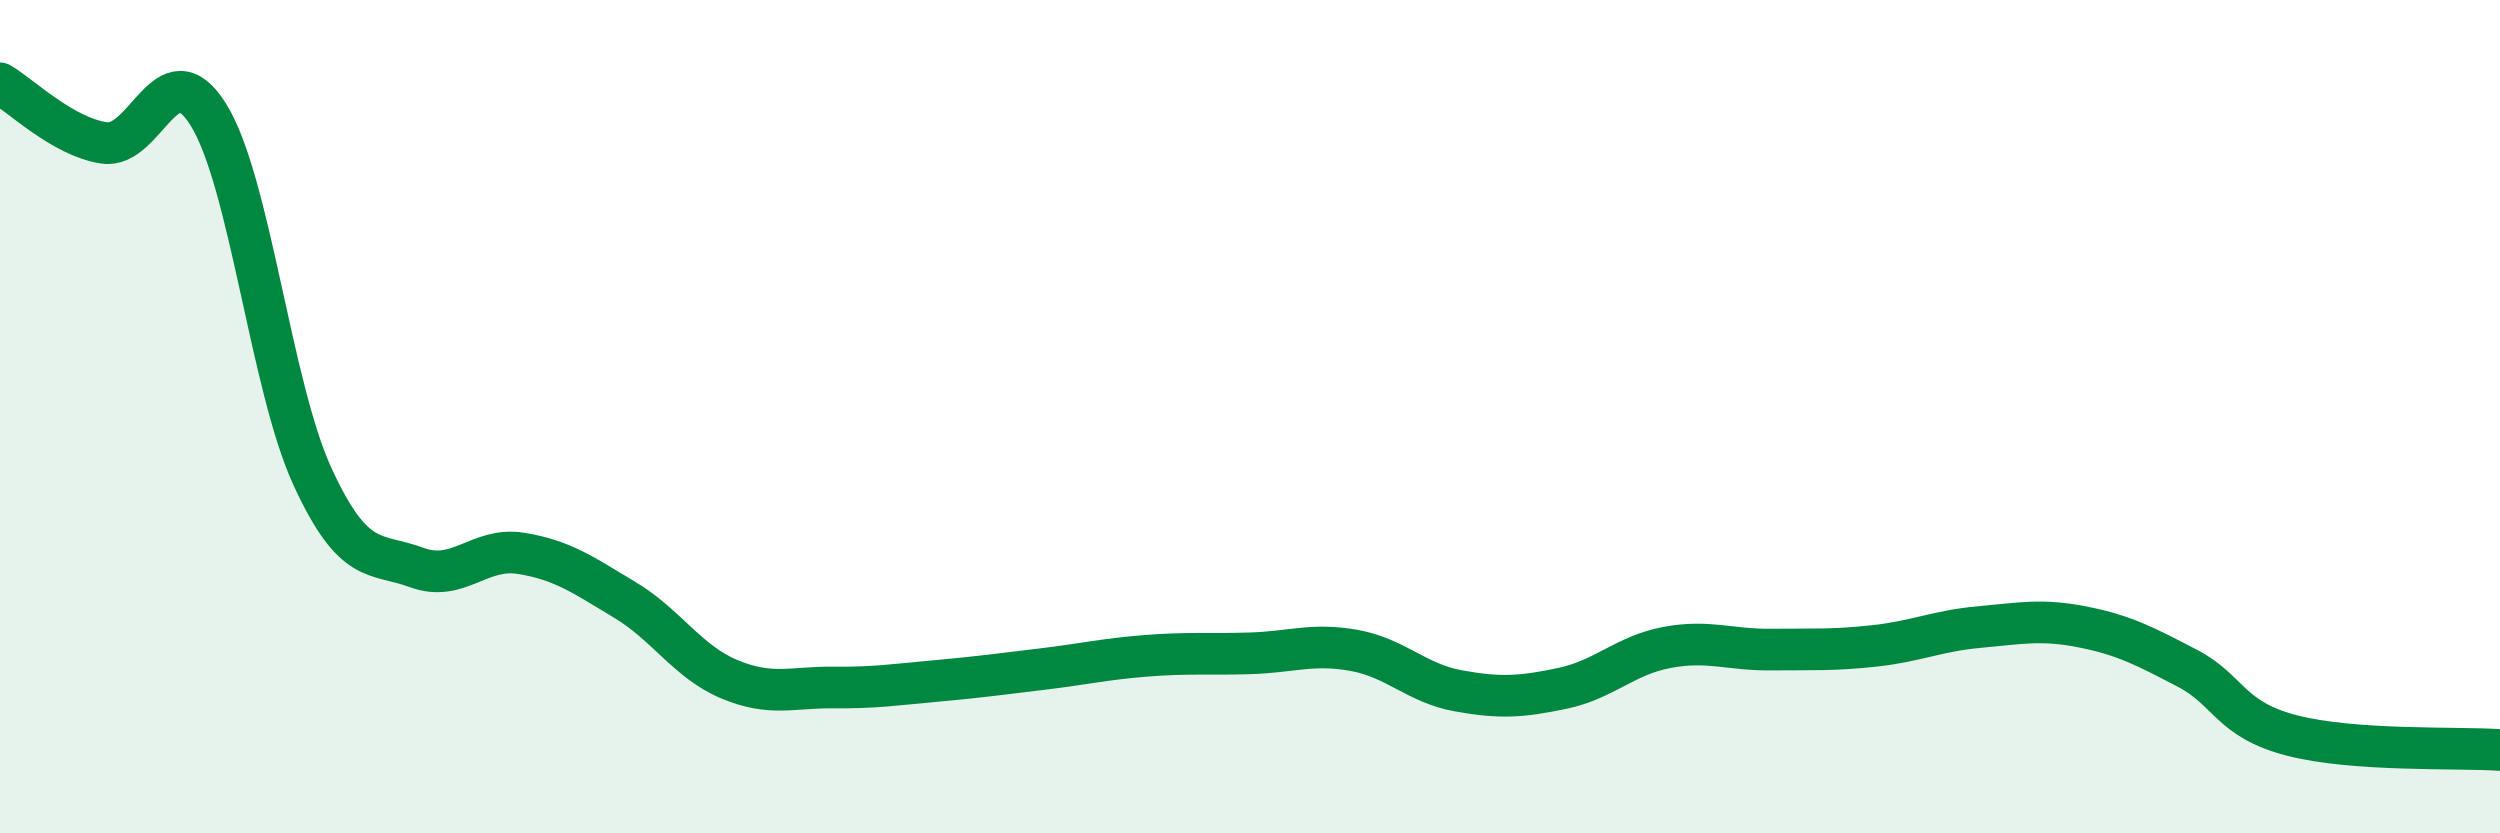
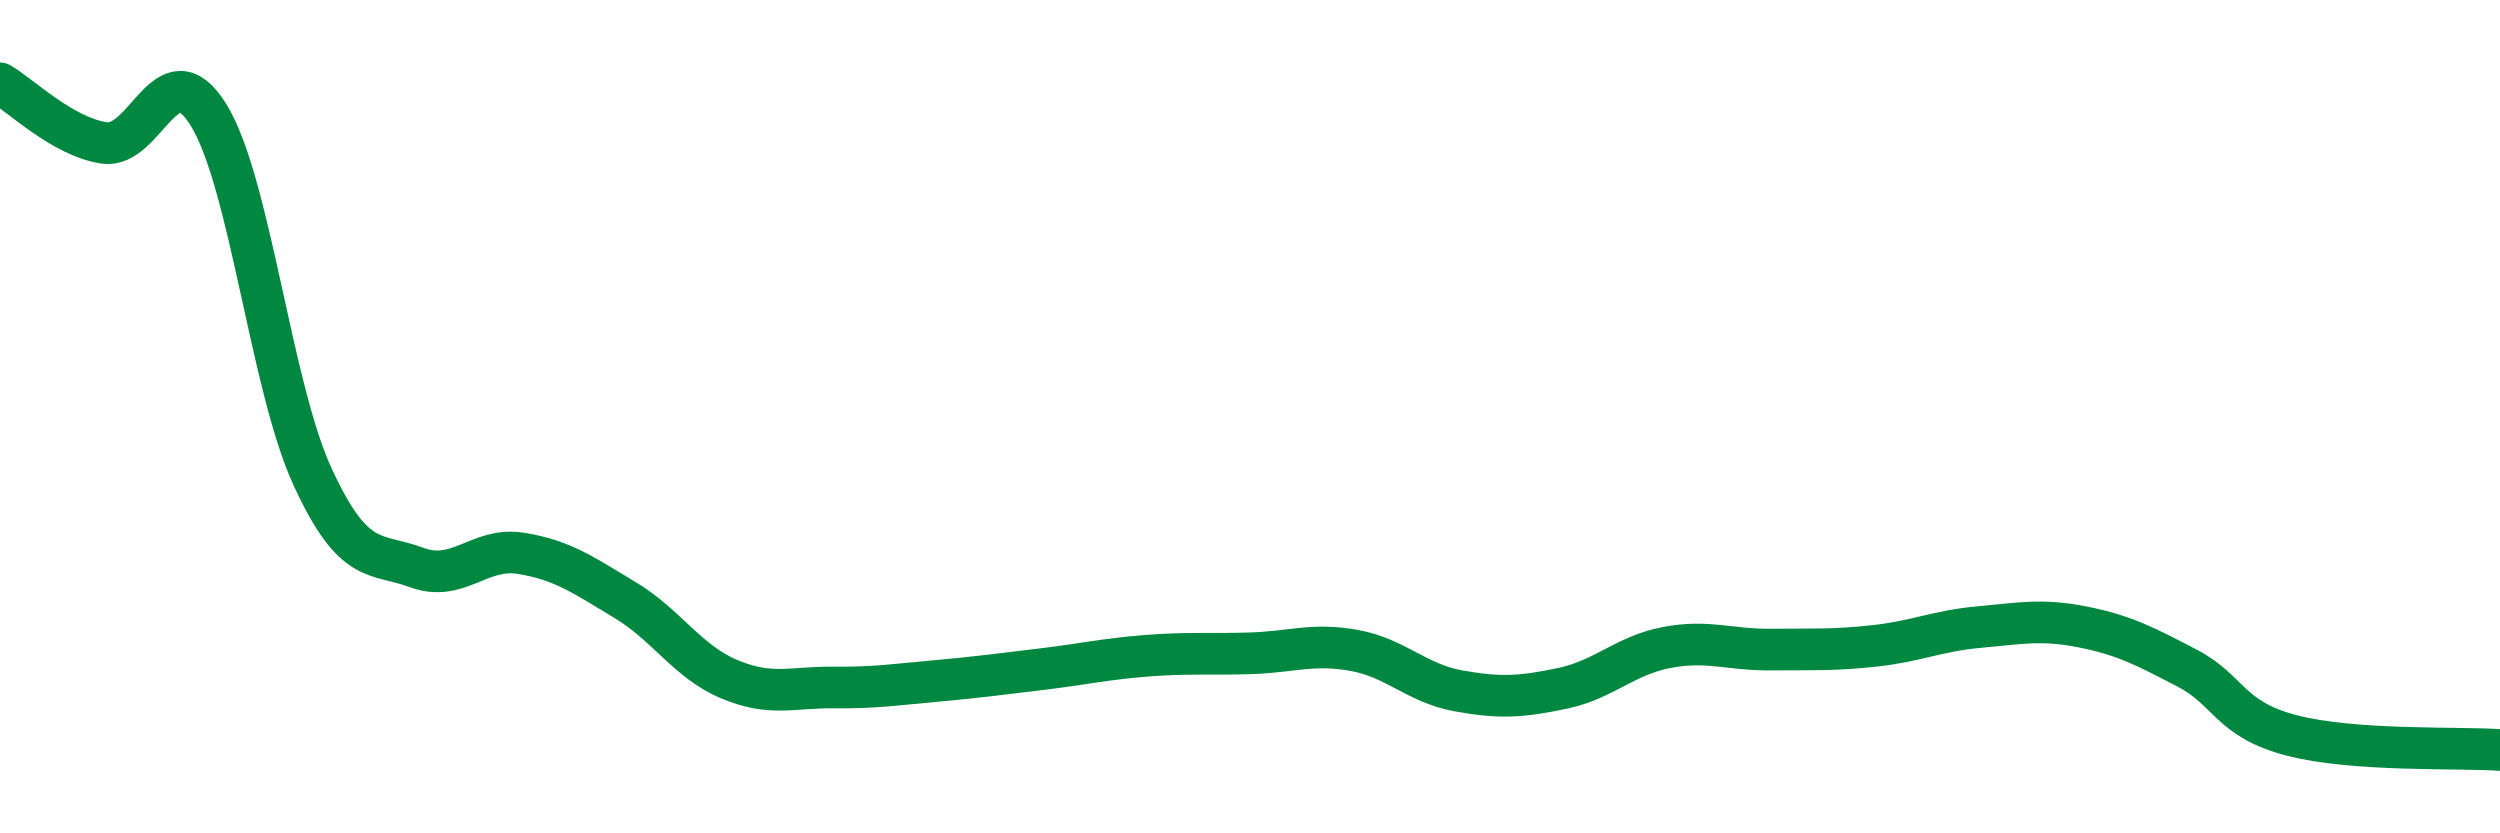
<svg xmlns="http://www.w3.org/2000/svg" width="60" height="20" viewBox="0 0 60 20">
-   <path d="M 0,2 C 0.5,2.29 1.5,3.28 2.5,3.43 C 3.5,3.58 4,1.15 5,2.75 C 6,4.35 6.5,9.27 7.5,11.44 C 8.5,13.61 9,13.25 10,13.62 C 11,13.99 11.5,13.12 12.5,13.28 C 13.5,13.44 14,13.8 15,14.4 C 16,15 16.5,15.88 17.5,16.3 C 18.5,16.72 19,16.49 20,16.5 C 21,16.51 21.5,16.43 22.5,16.34 C 23.5,16.25 24,16.18 25,16.06 C 26,15.94 26.5,15.82 27.5,15.74 C 28.5,15.66 29,15.71 30,15.68 C 31,15.65 31.5,15.43 32.5,15.61 C 33.5,15.79 34,16.4 35,16.58 C 36,16.76 36.5,16.73 37.5,16.52 C 38.5,16.31 39,15.73 40,15.54 C 41,15.35 41.5,15.6 42.5,15.59 C 43.5,15.58 44,15.61 45,15.5 C 46,15.39 46.5,15.14 47.5,15.05 C 48.5,14.96 49,14.85 50,15.05 C 51,15.25 51.5,15.52 52.5,16.04 C 53.5,16.56 53.5,17.26 55,17.65 C 56.5,18.04 59,17.93 60,18L60 20L0 20Z" fill="#008740" opacity="0.1" stroke-linecap="round" stroke-linejoin="round" />
  <path d="M 0,2 C 0.5,2.29 1.5,3.28 2.5,3.43 C 3.5,3.58 4,1.15 5,2.75 C 6,4.35 6.5,9.27 7.5,11.44 C 8.5,13.61 9,13.25 10,13.62 C 11,13.99 11.5,13.12 12.5,13.28 C 13.5,13.44 14,13.8 15,14.4 C 16,15 16.5,15.88 17.5,16.3 C 18.5,16.72 19,16.49 20,16.5 C 21,16.51 21.5,16.43 22.5,16.34 C 23.5,16.25 24,16.18 25,16.06 C 26,15.94 26.5,15.82 27.5,15.74 C 28.5,15.66 29,15.71 30,15.68 C 31,15.65 31.5,15.43 32.5,15.61 C 33.5,15.79 34,16.4 35,16.58 C 36,16.76 36.5,16.73 37.5,16.52 C 38.5,16.31 39,15.73 40,15.54 C 41,15.35 41.5,15.6 42.5,15.59 C 43.5,15.58 44,15.61 45,15.5 C 46,15.39 46.5,15.14 47.5,15.05 C 48.5,14.96 49,14.85 50,15.05 C 51,15.25 51.5,15.52 52.5,16.04 C 53.5,16.56 53.5,17.26 55,17.65 C 56.5,18.04 59,17.93 60,18" stroke="#008740" stroke-width="1" fill="none" stroke-linecap="round" stroke-linejoin="round" />
</svg>